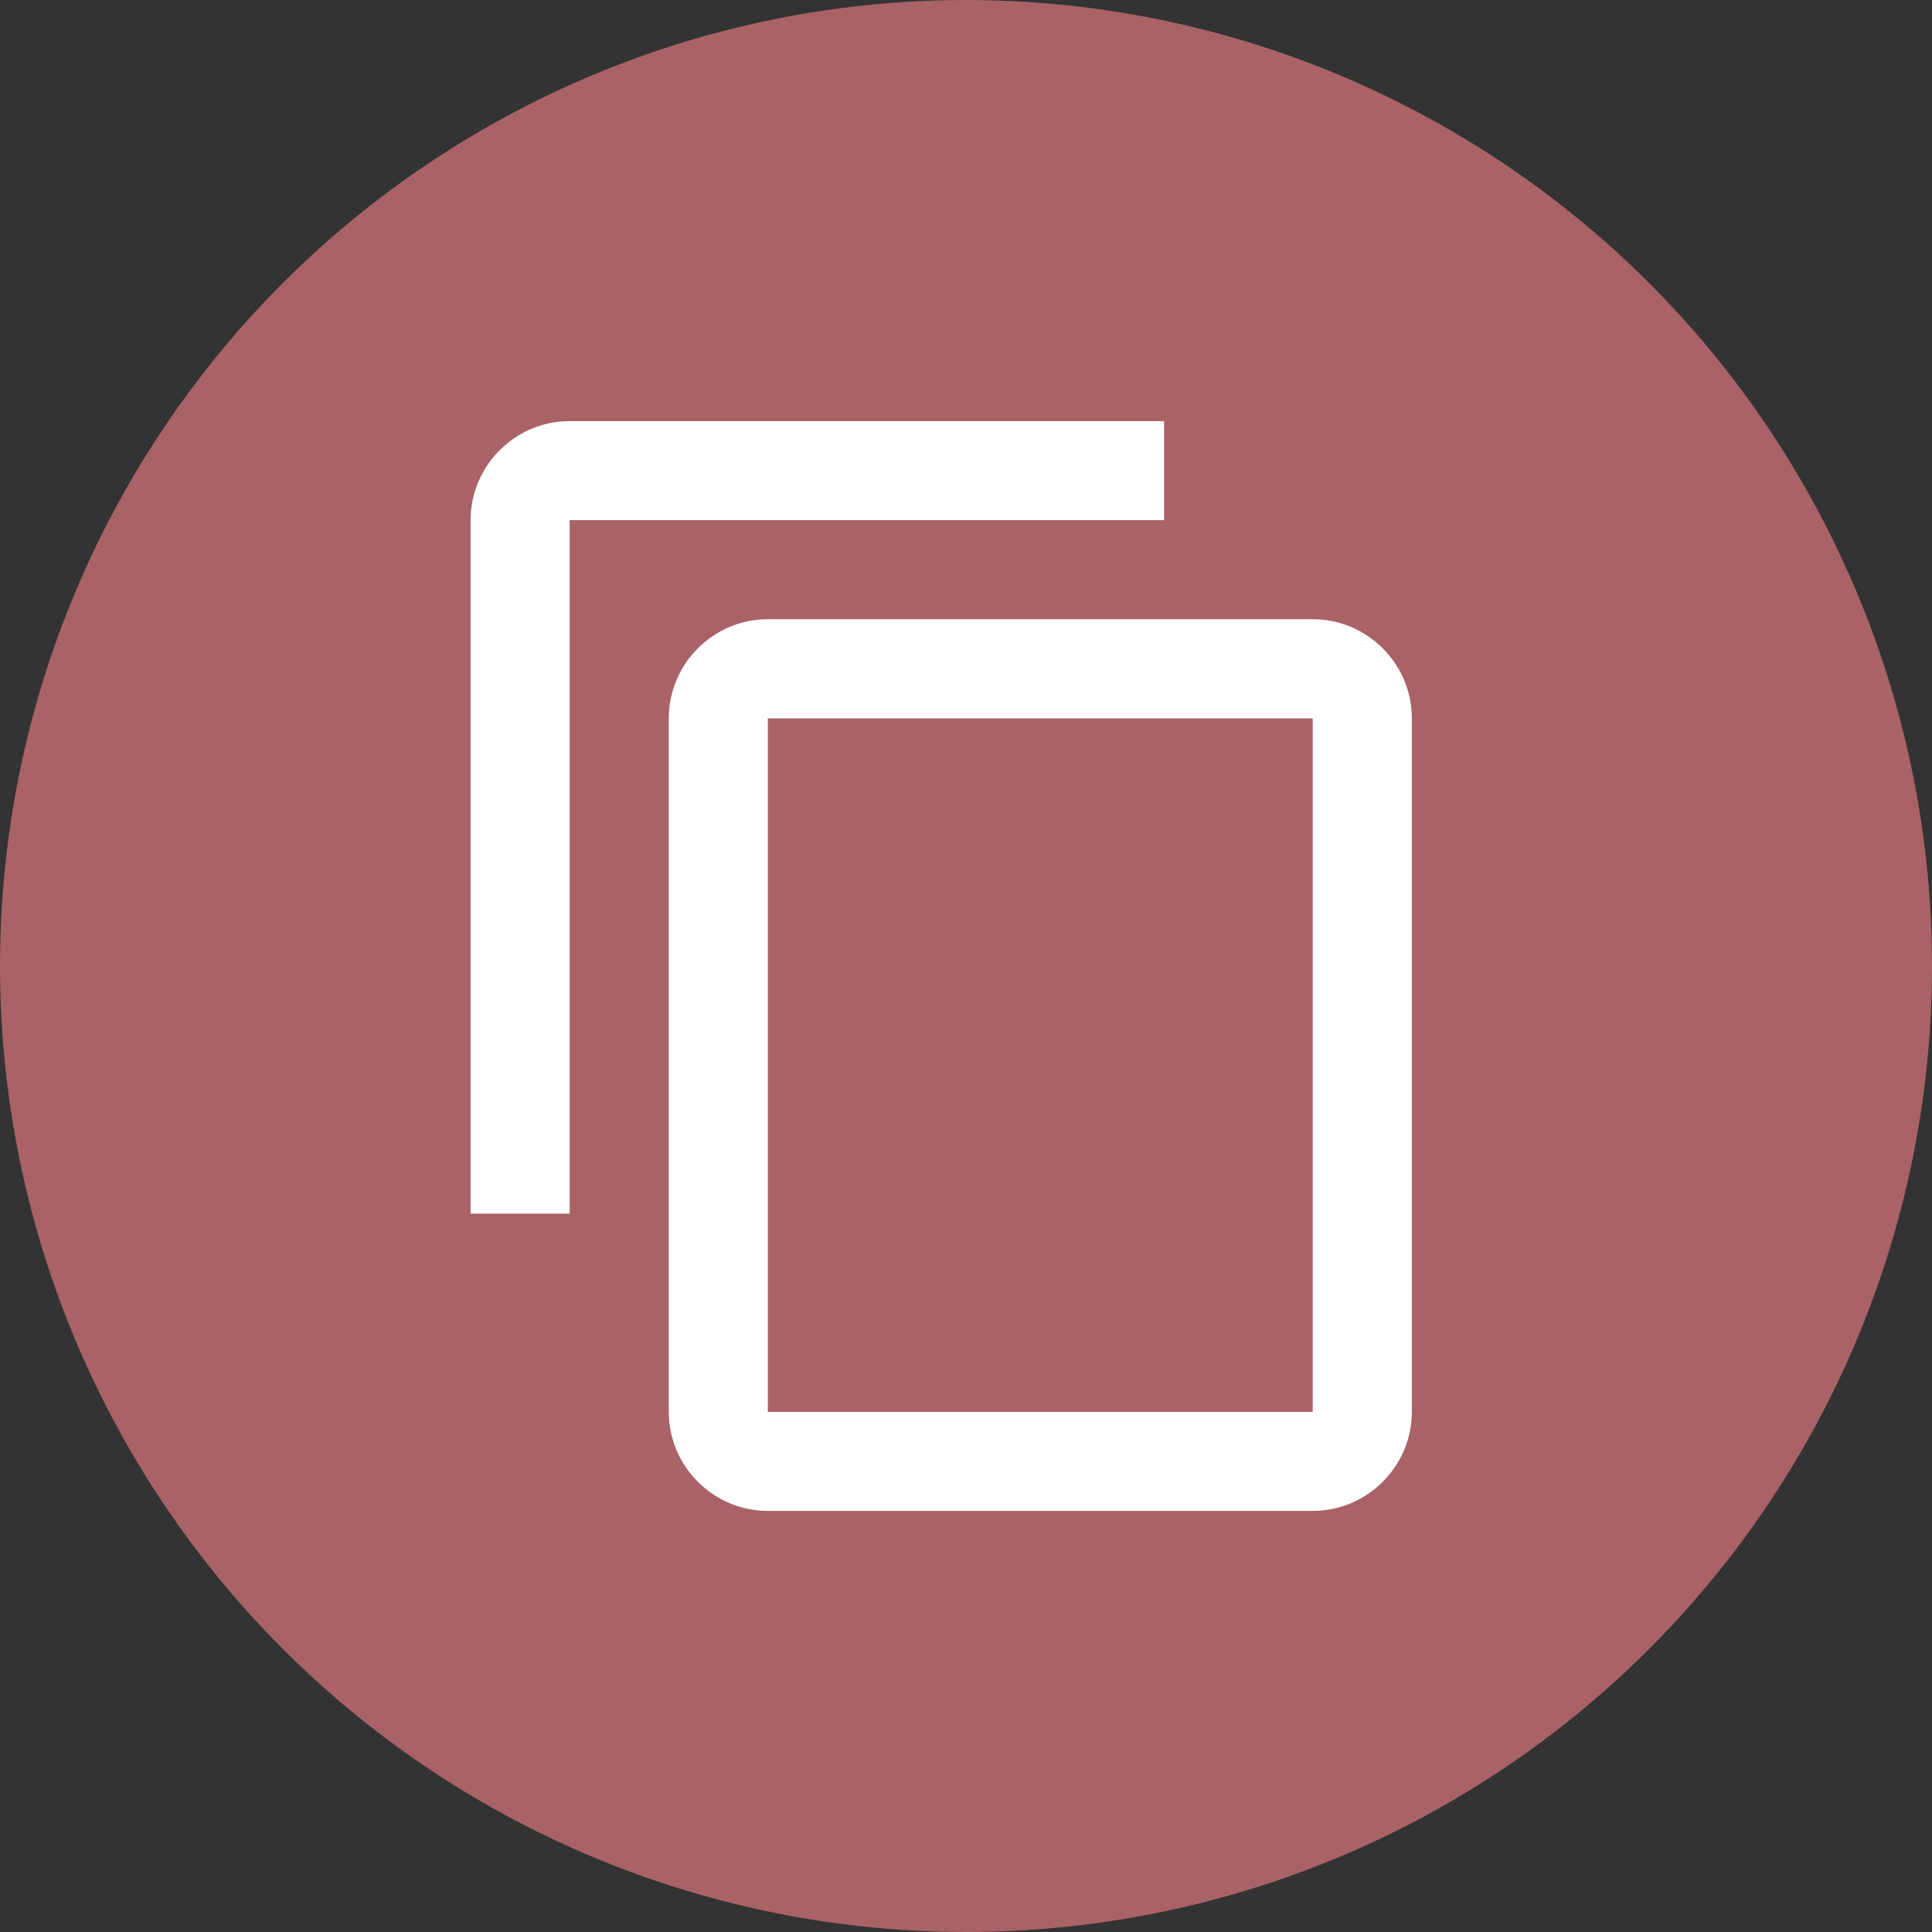
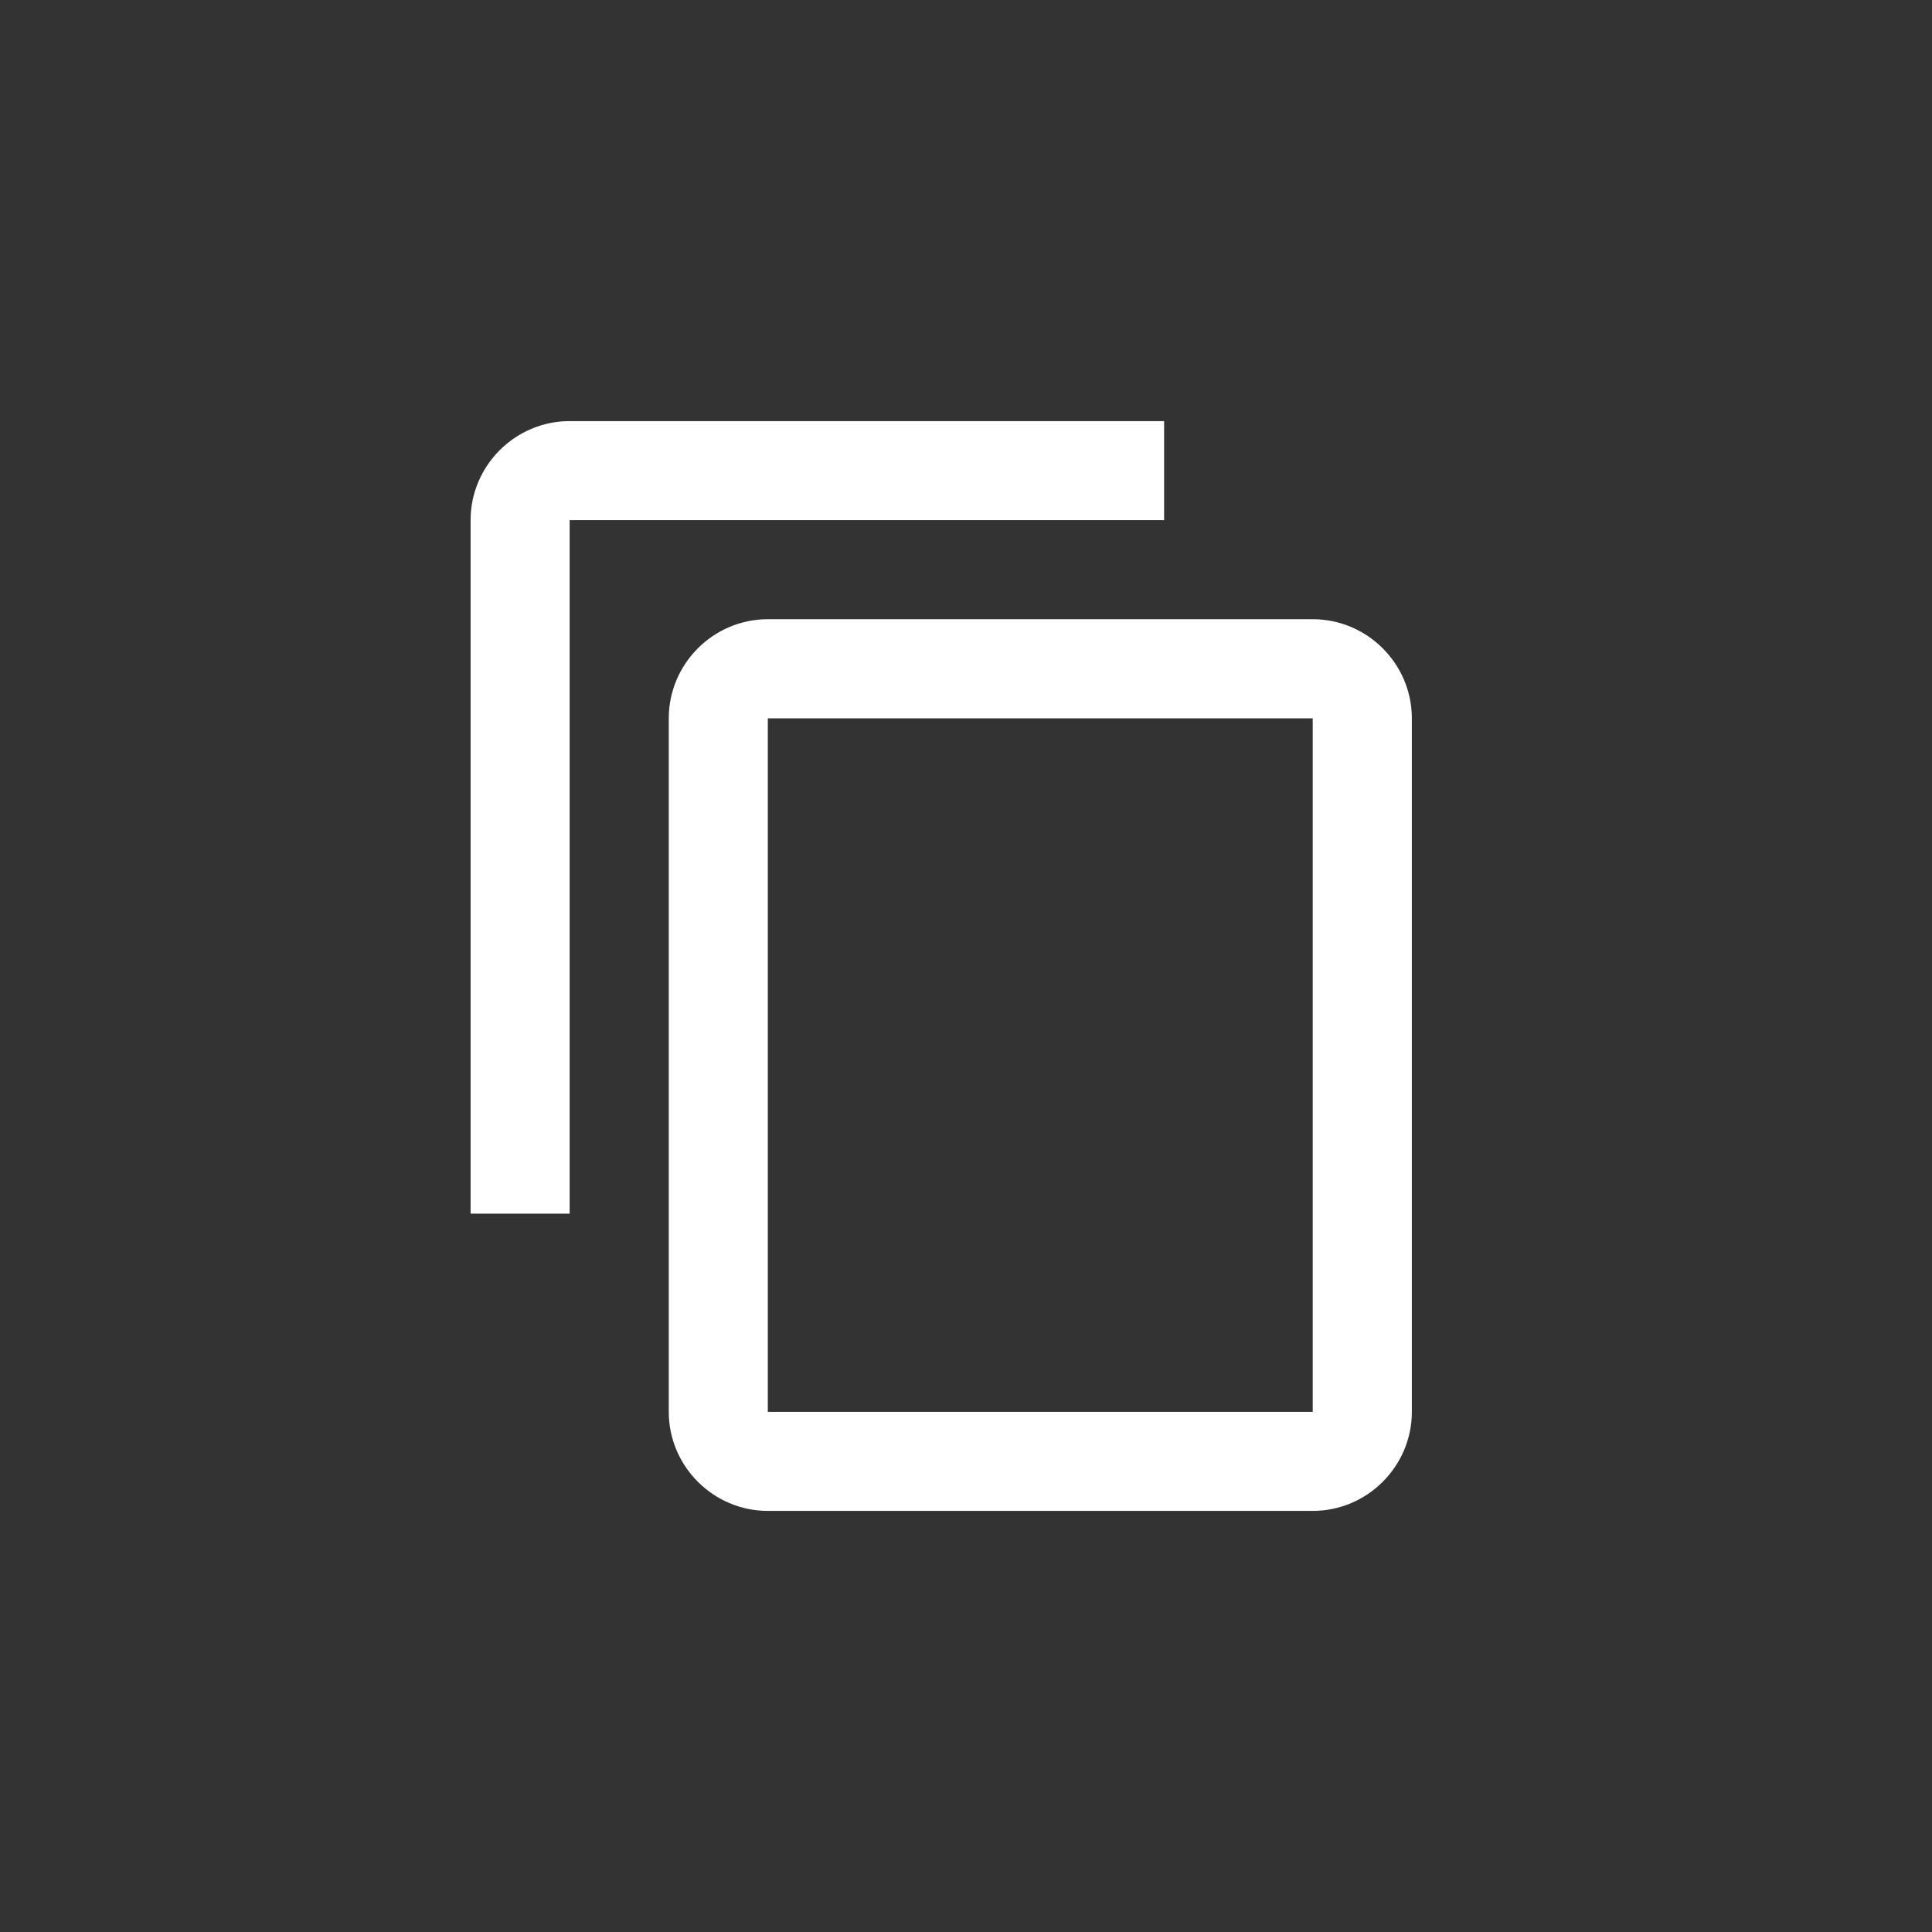
<svg xmlns="http://www.w3.org/2000/svg" width="26" height="26" viewBox="0 0 26 26" fill="none">
  <rect x="0" y="0" width="26" height="26" fill="#333333" stroke="none" />
-   <circle cx="13" cy="13" r="13" fill="#A96266" />
  <path d="M15.666 5.667H7.666C6.933 5.667 6.333 6.267 6.333 7V16.333H7.666V7H15.666V5.667ZM17.666 8.333H10.333C9.6 8.333 9 8.933 9 9.667V19C9 19.733 9.6 20.333 10.333 20.333H17.666C18.4 20.333 19 19.733 19 19V9.667C19 8.933 18.4 8.333 17.666 8.333ZM17.666 19H10.333V9.667H17.666V19Z" fill="white" />
</svg>